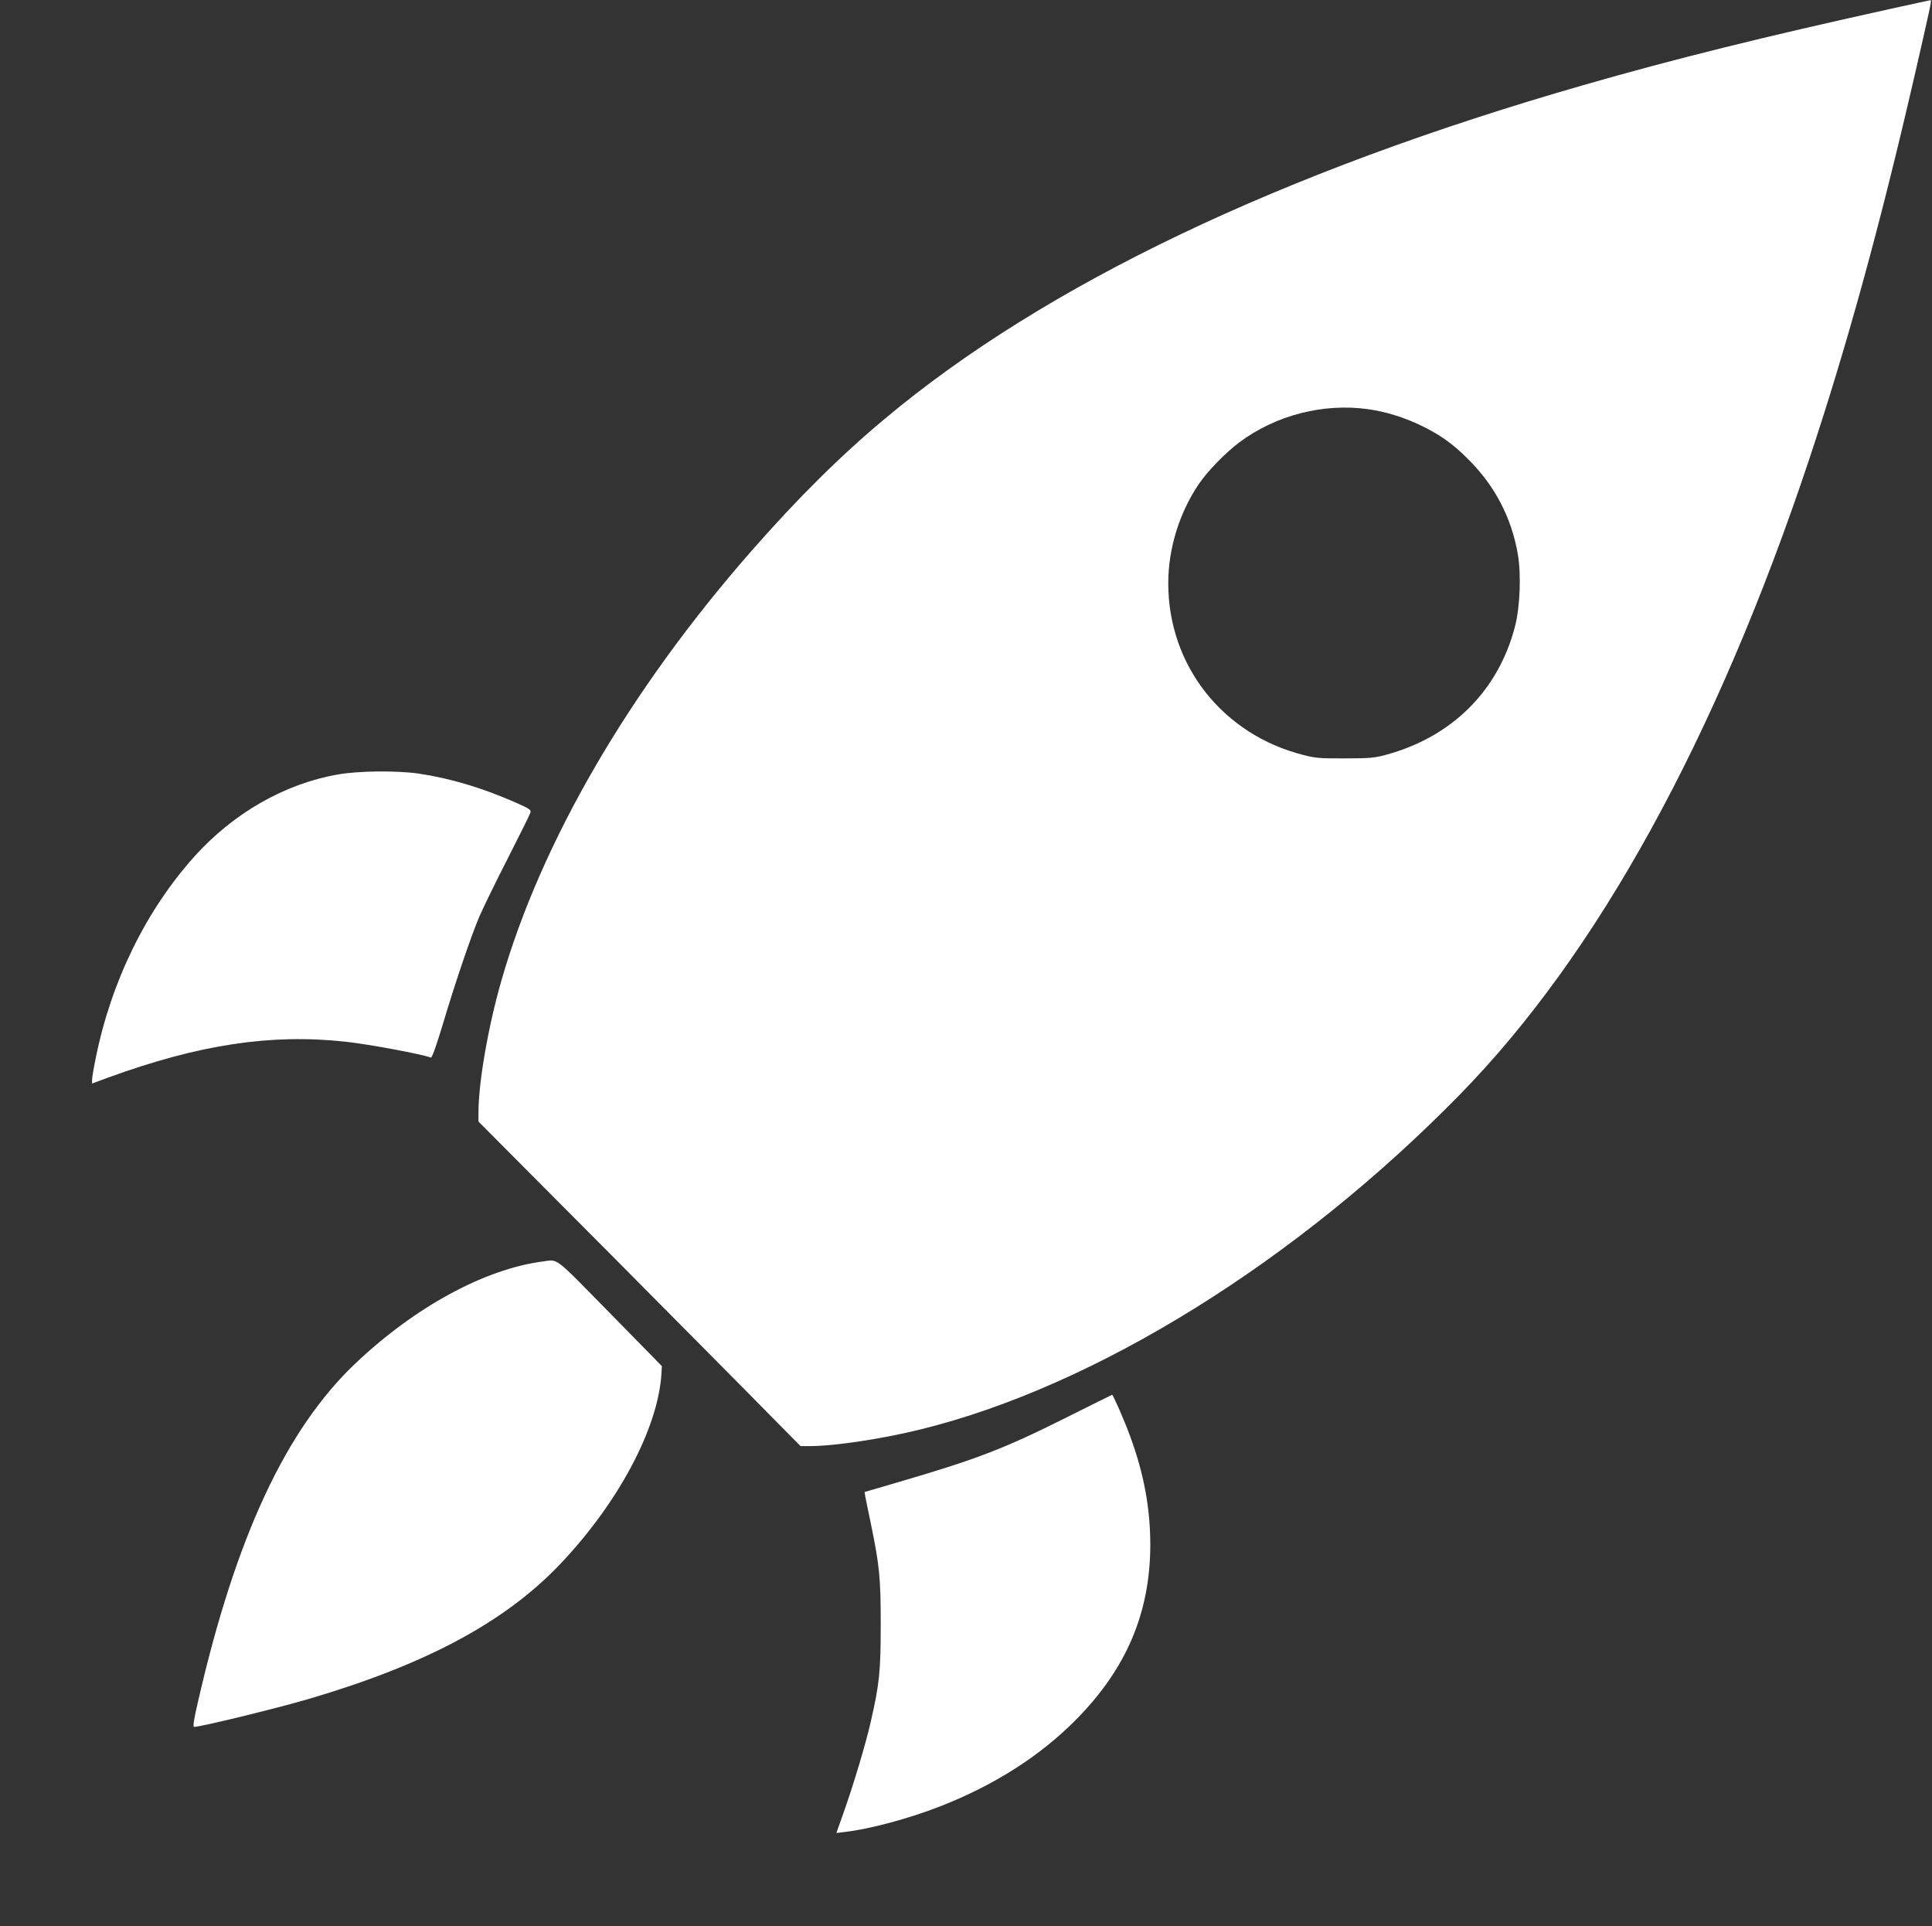
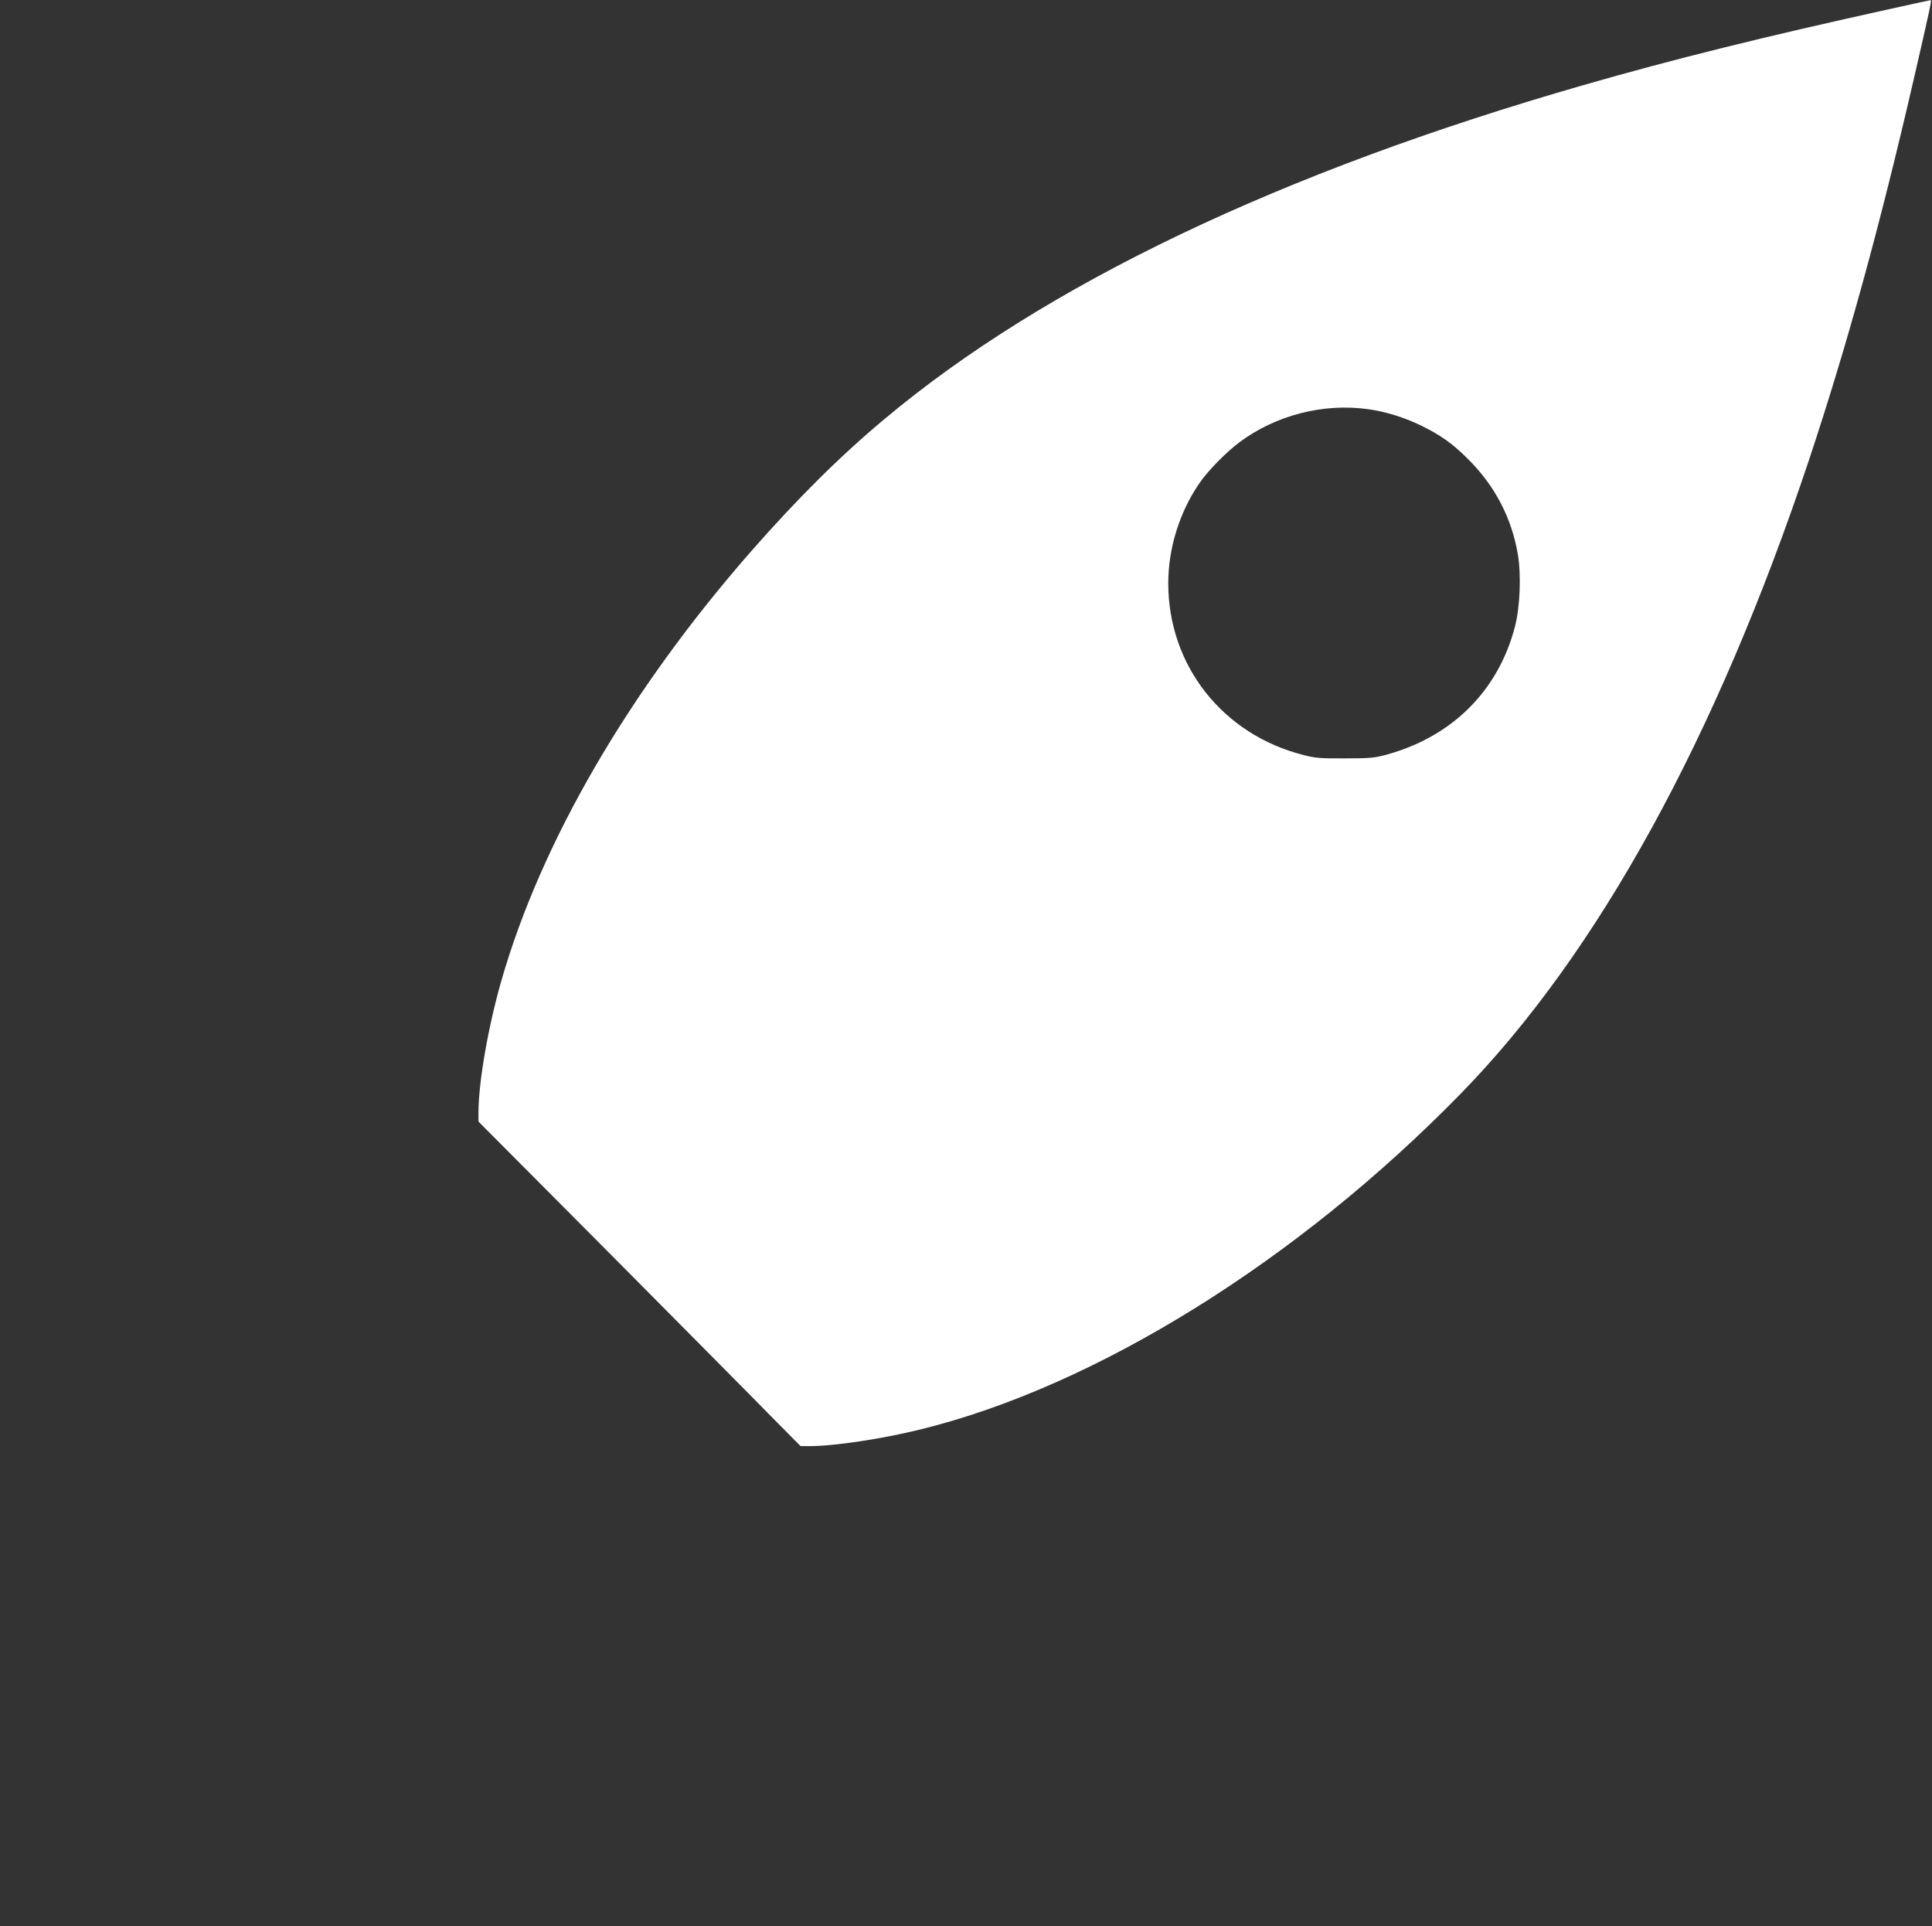
<svg xmlns="http://www.w3.org/2000/svg" version="1.0" width="1280pt" height="1276pt" viewBox="0 0 1280 1276" preserveAspectRatio="xMidYMid meet">
  <rect x="0" y="0" width="1280" height="1276" fill="#333333" stroke="none" />
  <g transform="translate(0,1276) scale(0.1,-0.1)" fill="#ffffff" stroke="none">
    <path d="M12515 12699 c-830 -183 -1428 -331 -2025 -503 -2008 -577 -3569 -1323 -4630 -2212 -296 -247 -579 -529 -886 -879 -807 -922 -1389 -1923 -1653 -2844 -87 -304 -151 -671 -151 -872 l0 -59 873 -877 c479 -483 960 -967 1066 -1076 l195 -197 60 0 c164 0 481 48 736 111 1159 285 2493 1114 3575 2221 909 929 1694 2356 2309 4198 251 754 469 1545 695 2525 109 473 120 525 112 524 -3 0 -127 -27 -276 -60z m-3449 -2650 c115 -16 237 -54 349 -108 129 -63 209 -120 312 -223 176 -175 287 -386 329 -629 23 -135 15 -350 -19 -480 -111 -427 -419 -732 -857 -850 -74 -20 -109 -23 -270 -23 -159 -1 -197 2 -273 22 -536 135 -897 593 -897 1138 0 229 73 467 203 658 56 84 179 209 267 275 242 181 558 262 856 220z" />
-     <path d="M2237 7629 c-351 -61 -691 -256 -949 -543 -320 -356 -551 -827 -653 -1332 -14 -67 -25 -133 -25 -147 l0 -25 108 40 c602 219 1077 291 1572 237 155 -17 504 -82 564 -105 8 -3 33 67 76 208 82 276 187 587 245 724 26 60 111 235 190 389 78 154 146 290 149 301 6 19 -4 26 -101 69 -222 97 -430 159 -638 190 -143 21 -401 19 -538 -6z" />
-     <path d="M3595 4403 c-383 -50 -844 -300 -1238 -673 -462 -437 -795 -1151 -1045 -2242 -28 -120 -35 -168 -26 -168 44 0 544 122 759 185 775 228 1297 507 1662 889 387 405 652 902 675 1263 l3 53 -343 350 c-378 385 -341 357 -447 343z" />
-     <path d="M7060 3367 c-412 -206 -590 -274 -1113 -427 l-219 -64 5 -31 c3 -16 19 -95 36 -175 58 -282 66 -361 66 -670 0 -311 -8 -393 -66 -646 -34 -150 -115 -419 -182 -608 l-46 -129 57 7 c165 19 424 89 627 168 362 141 666 335 905 577 333 337 490 707 491 1156 0 242 -42 472 -133 719 -38 104 -113 276 -120 276 -2 0 -140 -69 -308 -153z" />
  </g>
</svg>